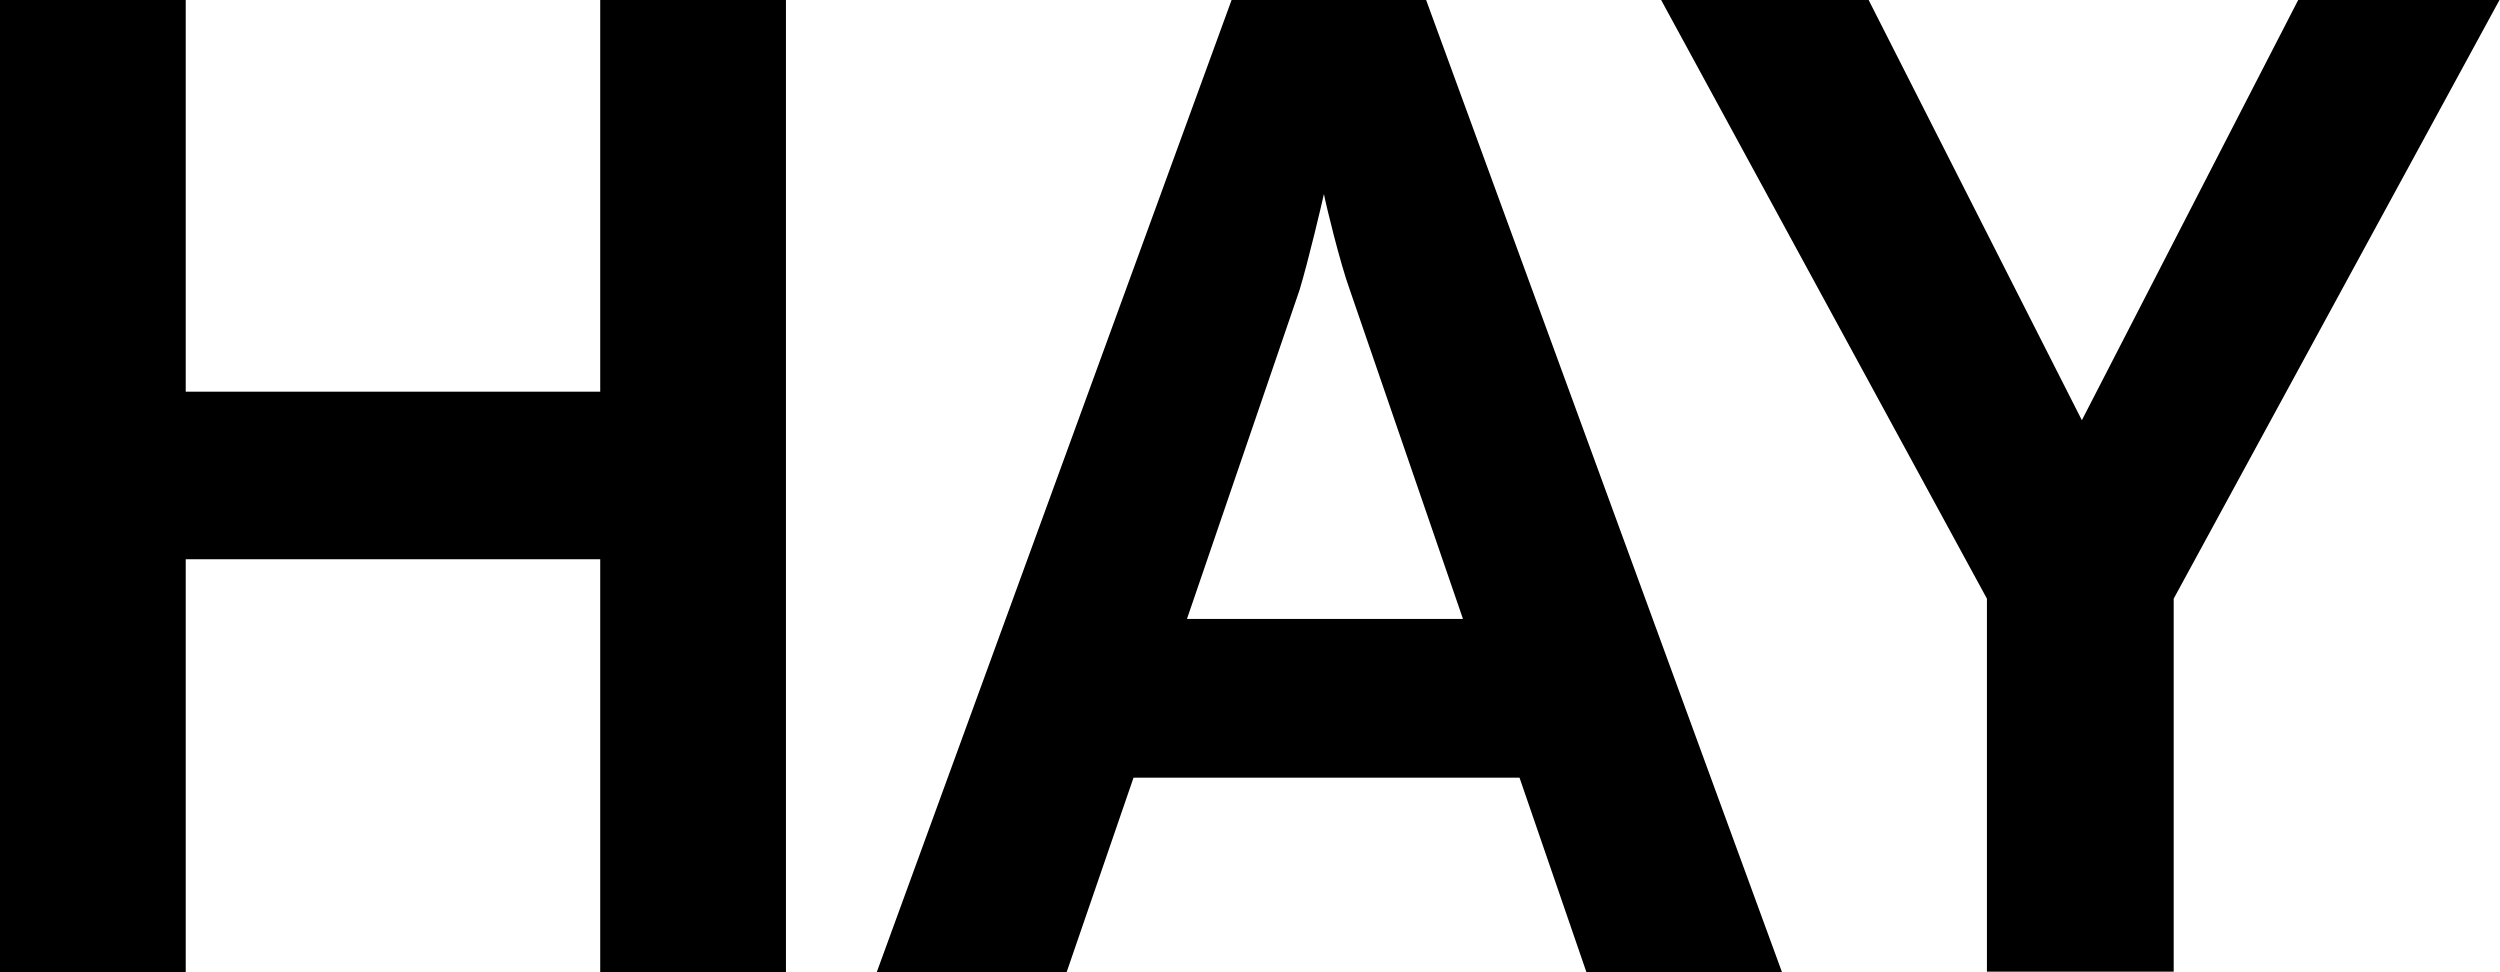
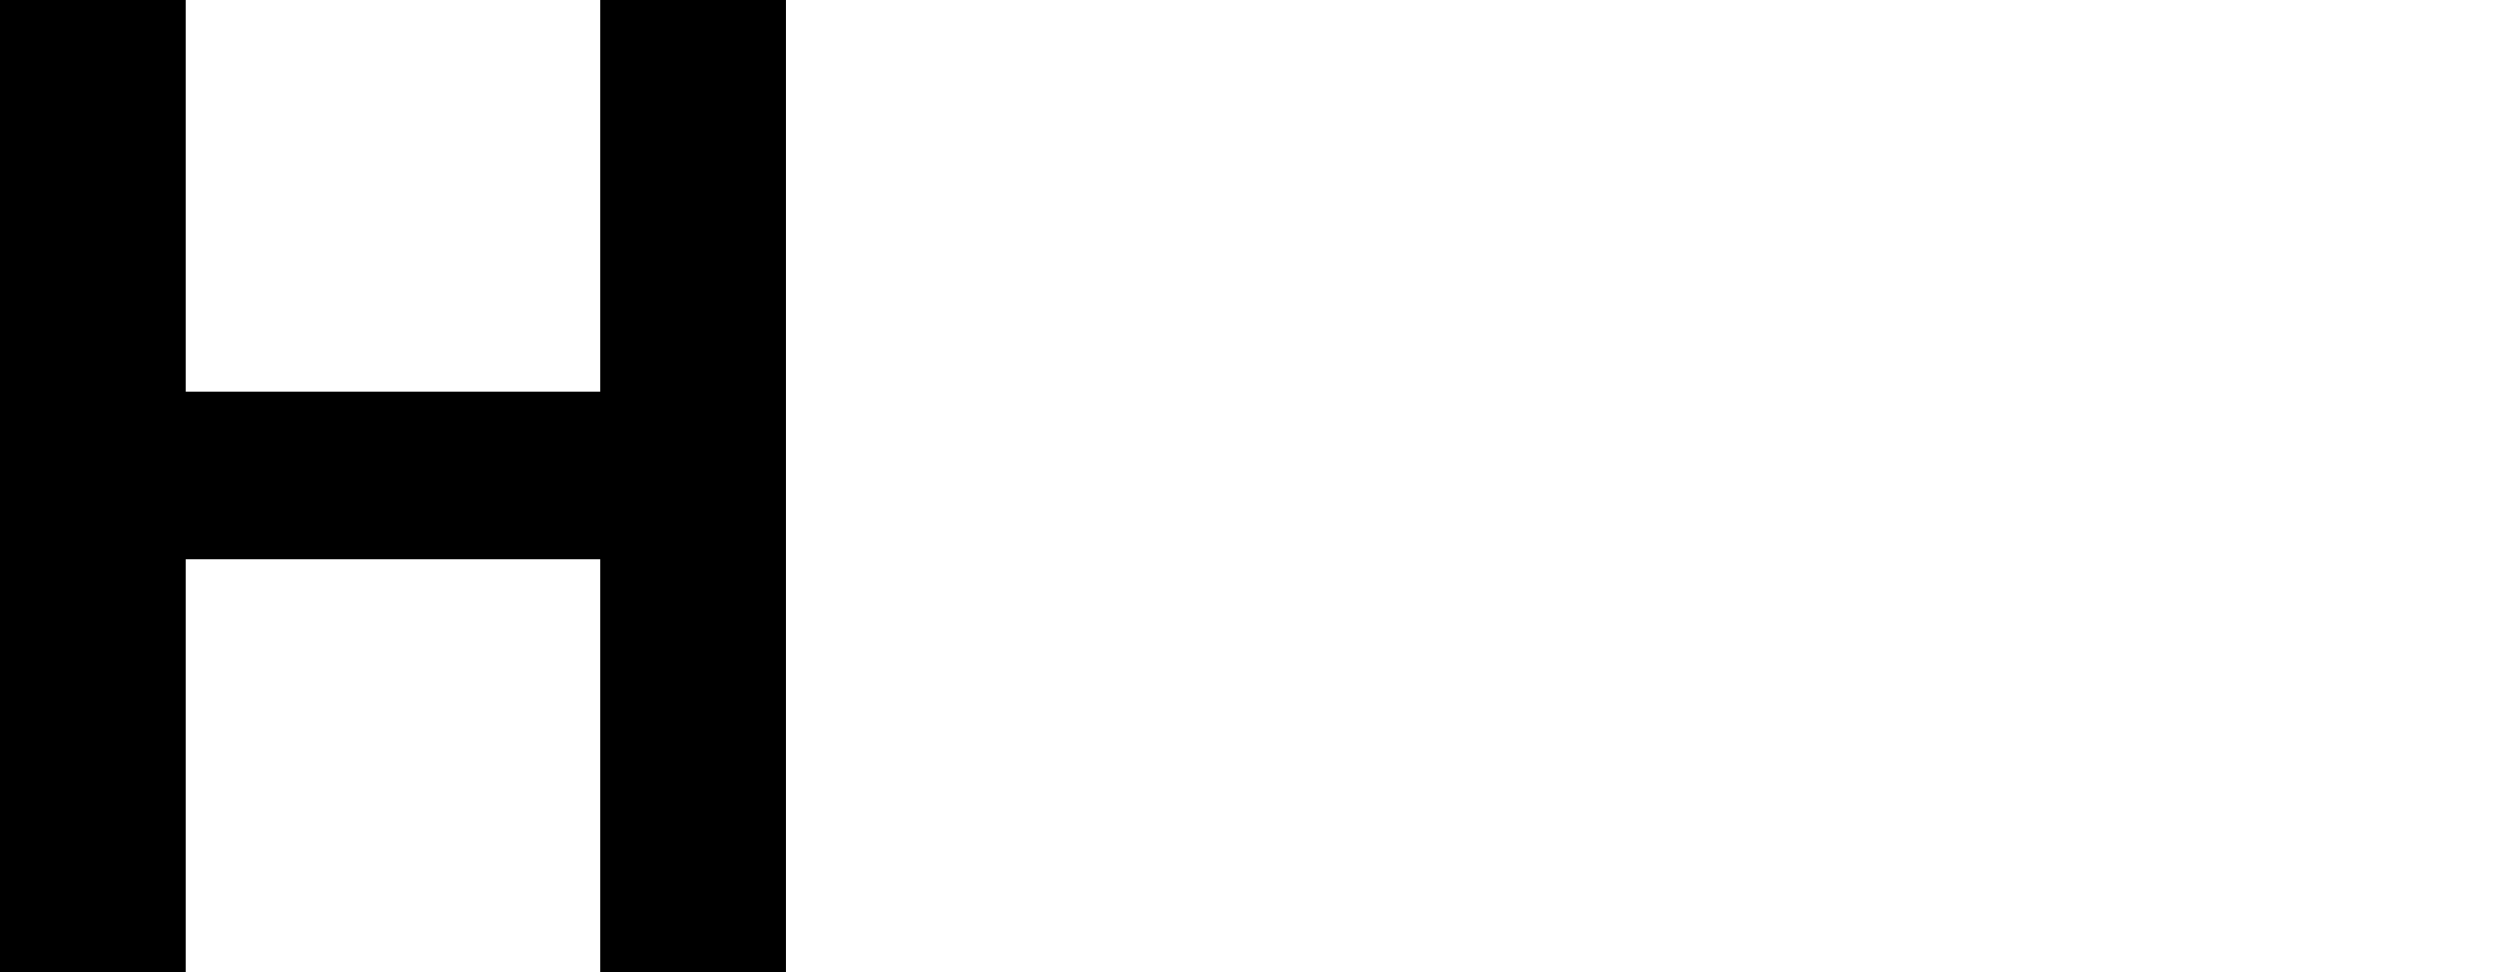
<svg xmlns="http://www.w3.org/2000/svg" version="1.1" id="Layer_1" x="0px" y="0px" viewBox="0 0 481.9 187.4" style="enable-background:new 0 0 481.9 187.4;" xml:space="preserve">
  <g>
    <path d="M0,0h35.8v75.5h79.9V0h35.8v187.4h-35.8v-79.6H35.8v79.6H0V0z" />
-     <path d="M237.4,0h37.5l68.6,187.4h-37.7l-12.9-37.5h-74.4l-12.9,37.5H169L237.4,0z M228.8,119.3H282l-21.8-63.4   c-1.9-5.2-4.7-16.8-5-18.5c-0.3,1.4-3,12.9-4.7,18.5L228.8,119.3z" />
-     <path d="M383,115.4L320.2,0h40l41.1,81L443,0h38.8L419,115.4v71.9h-36V115.4z" />
  </g>
</svg>